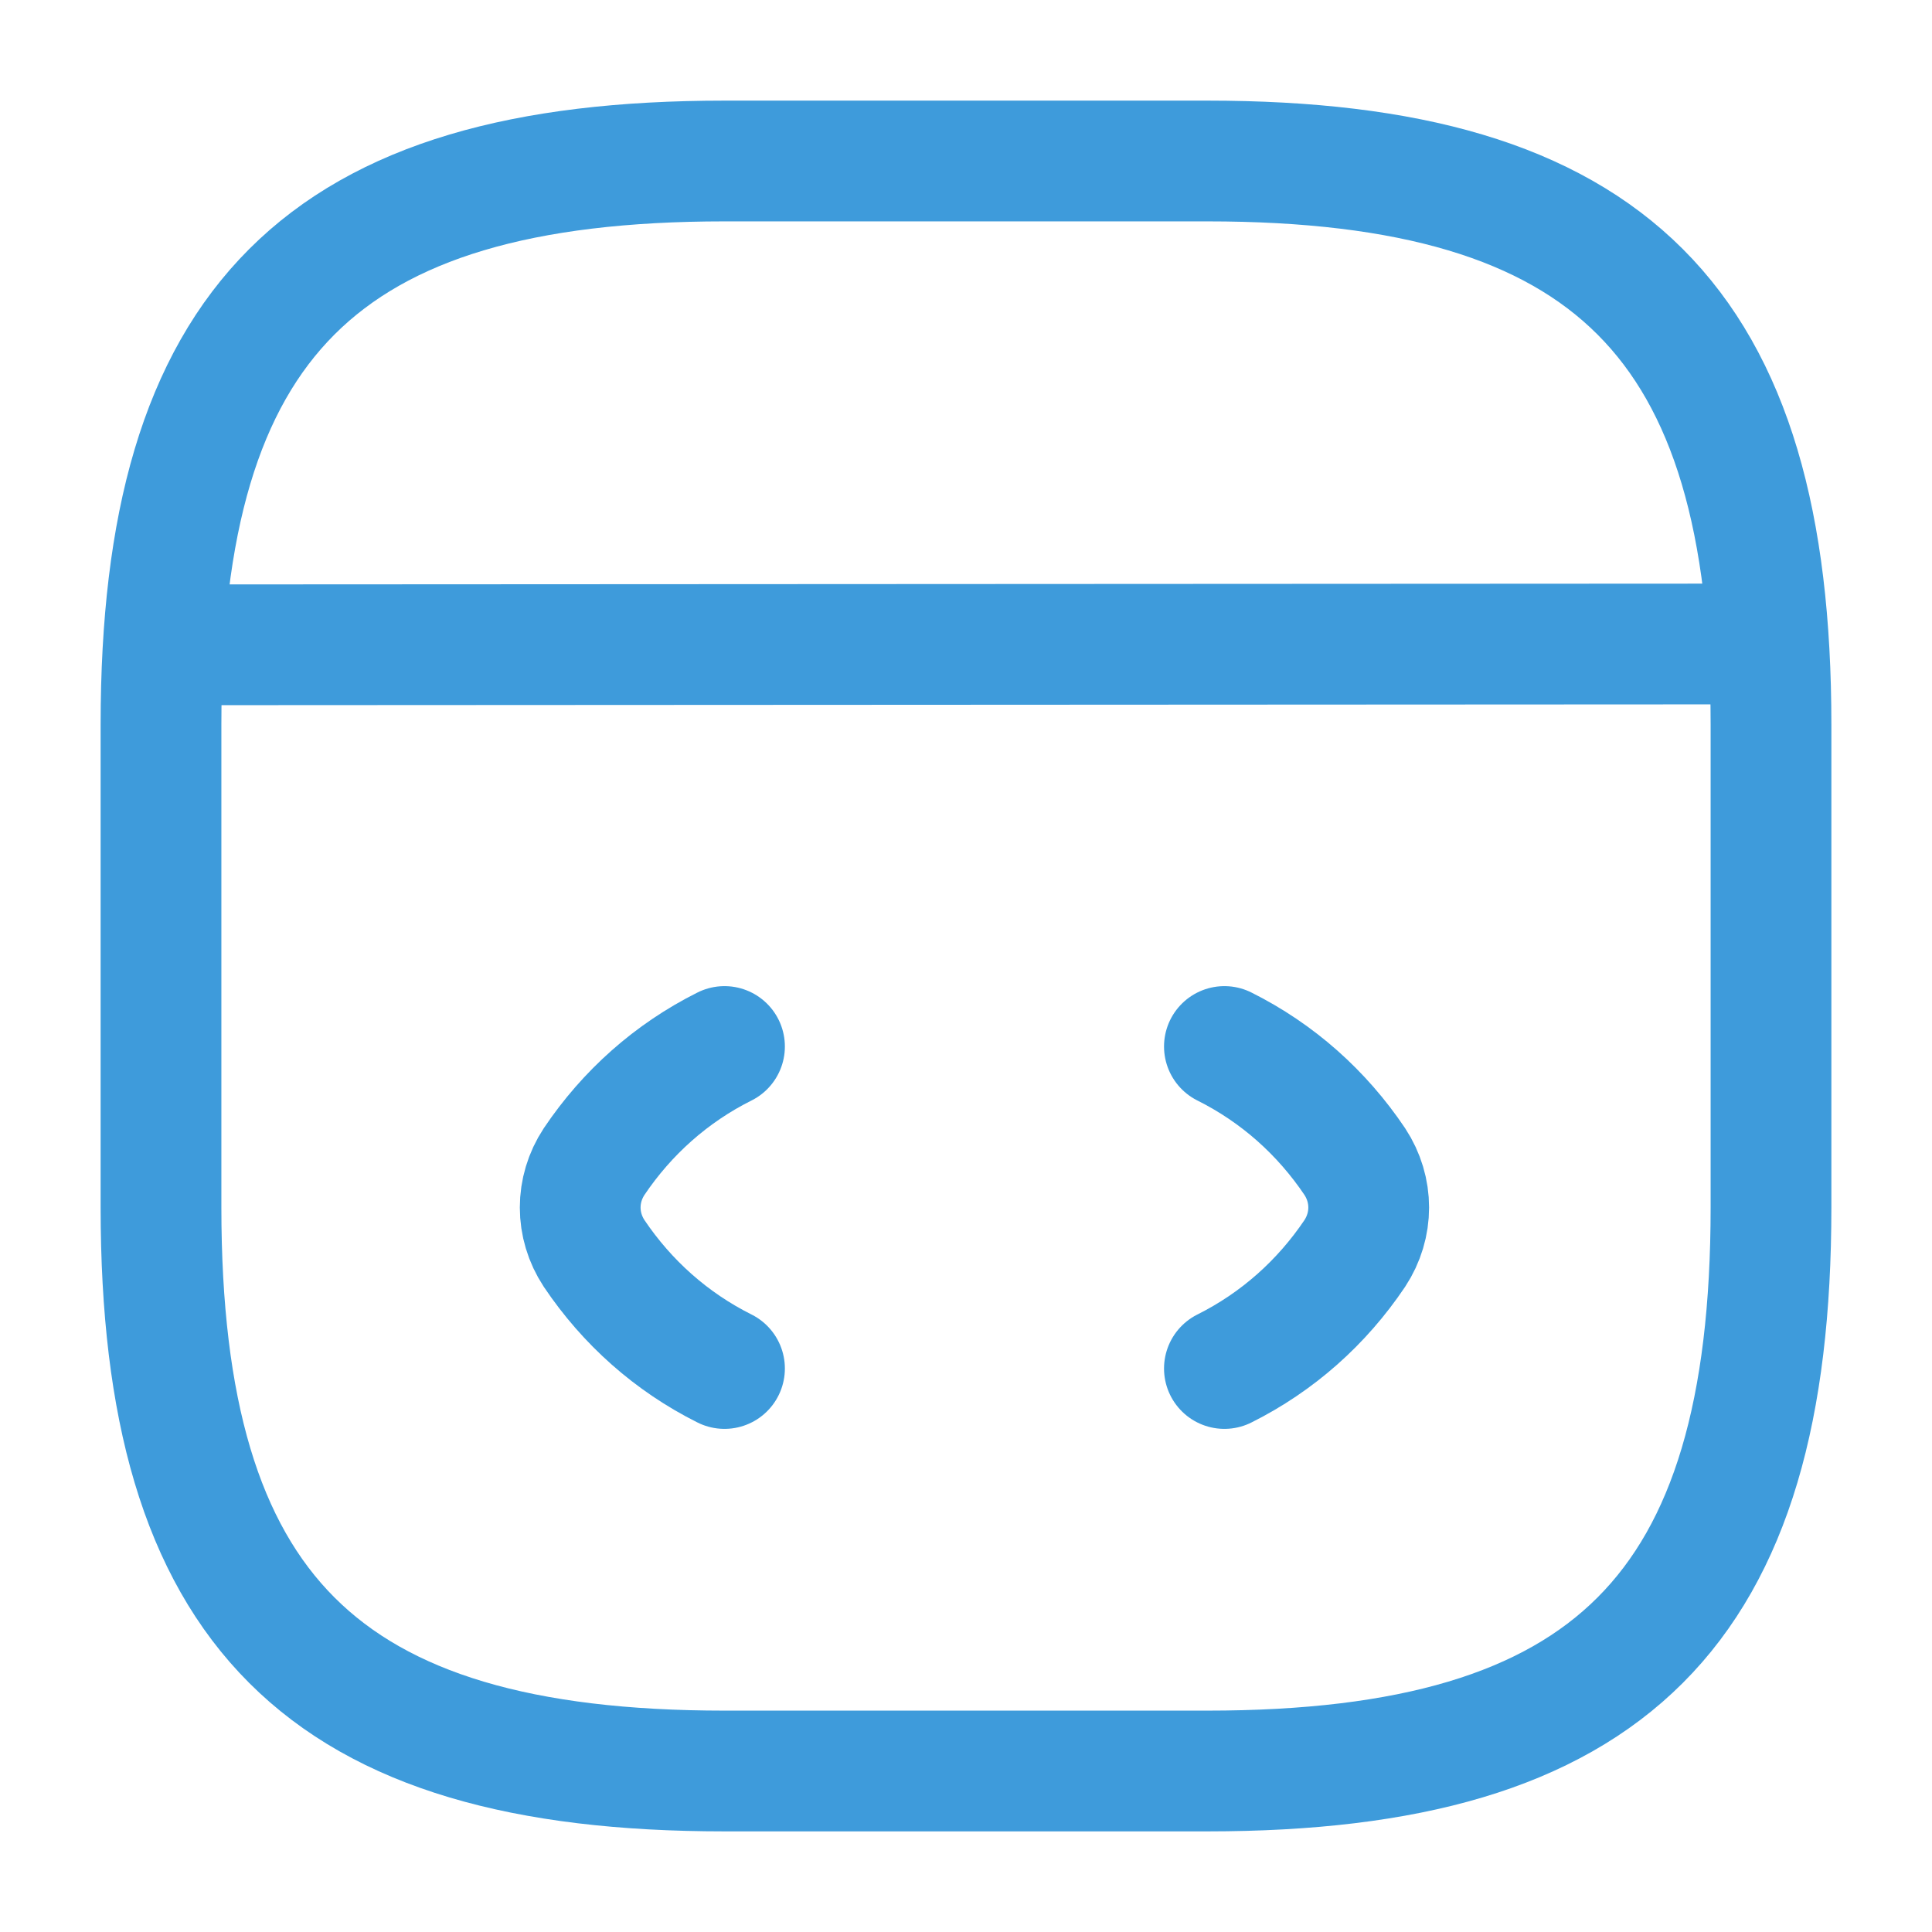
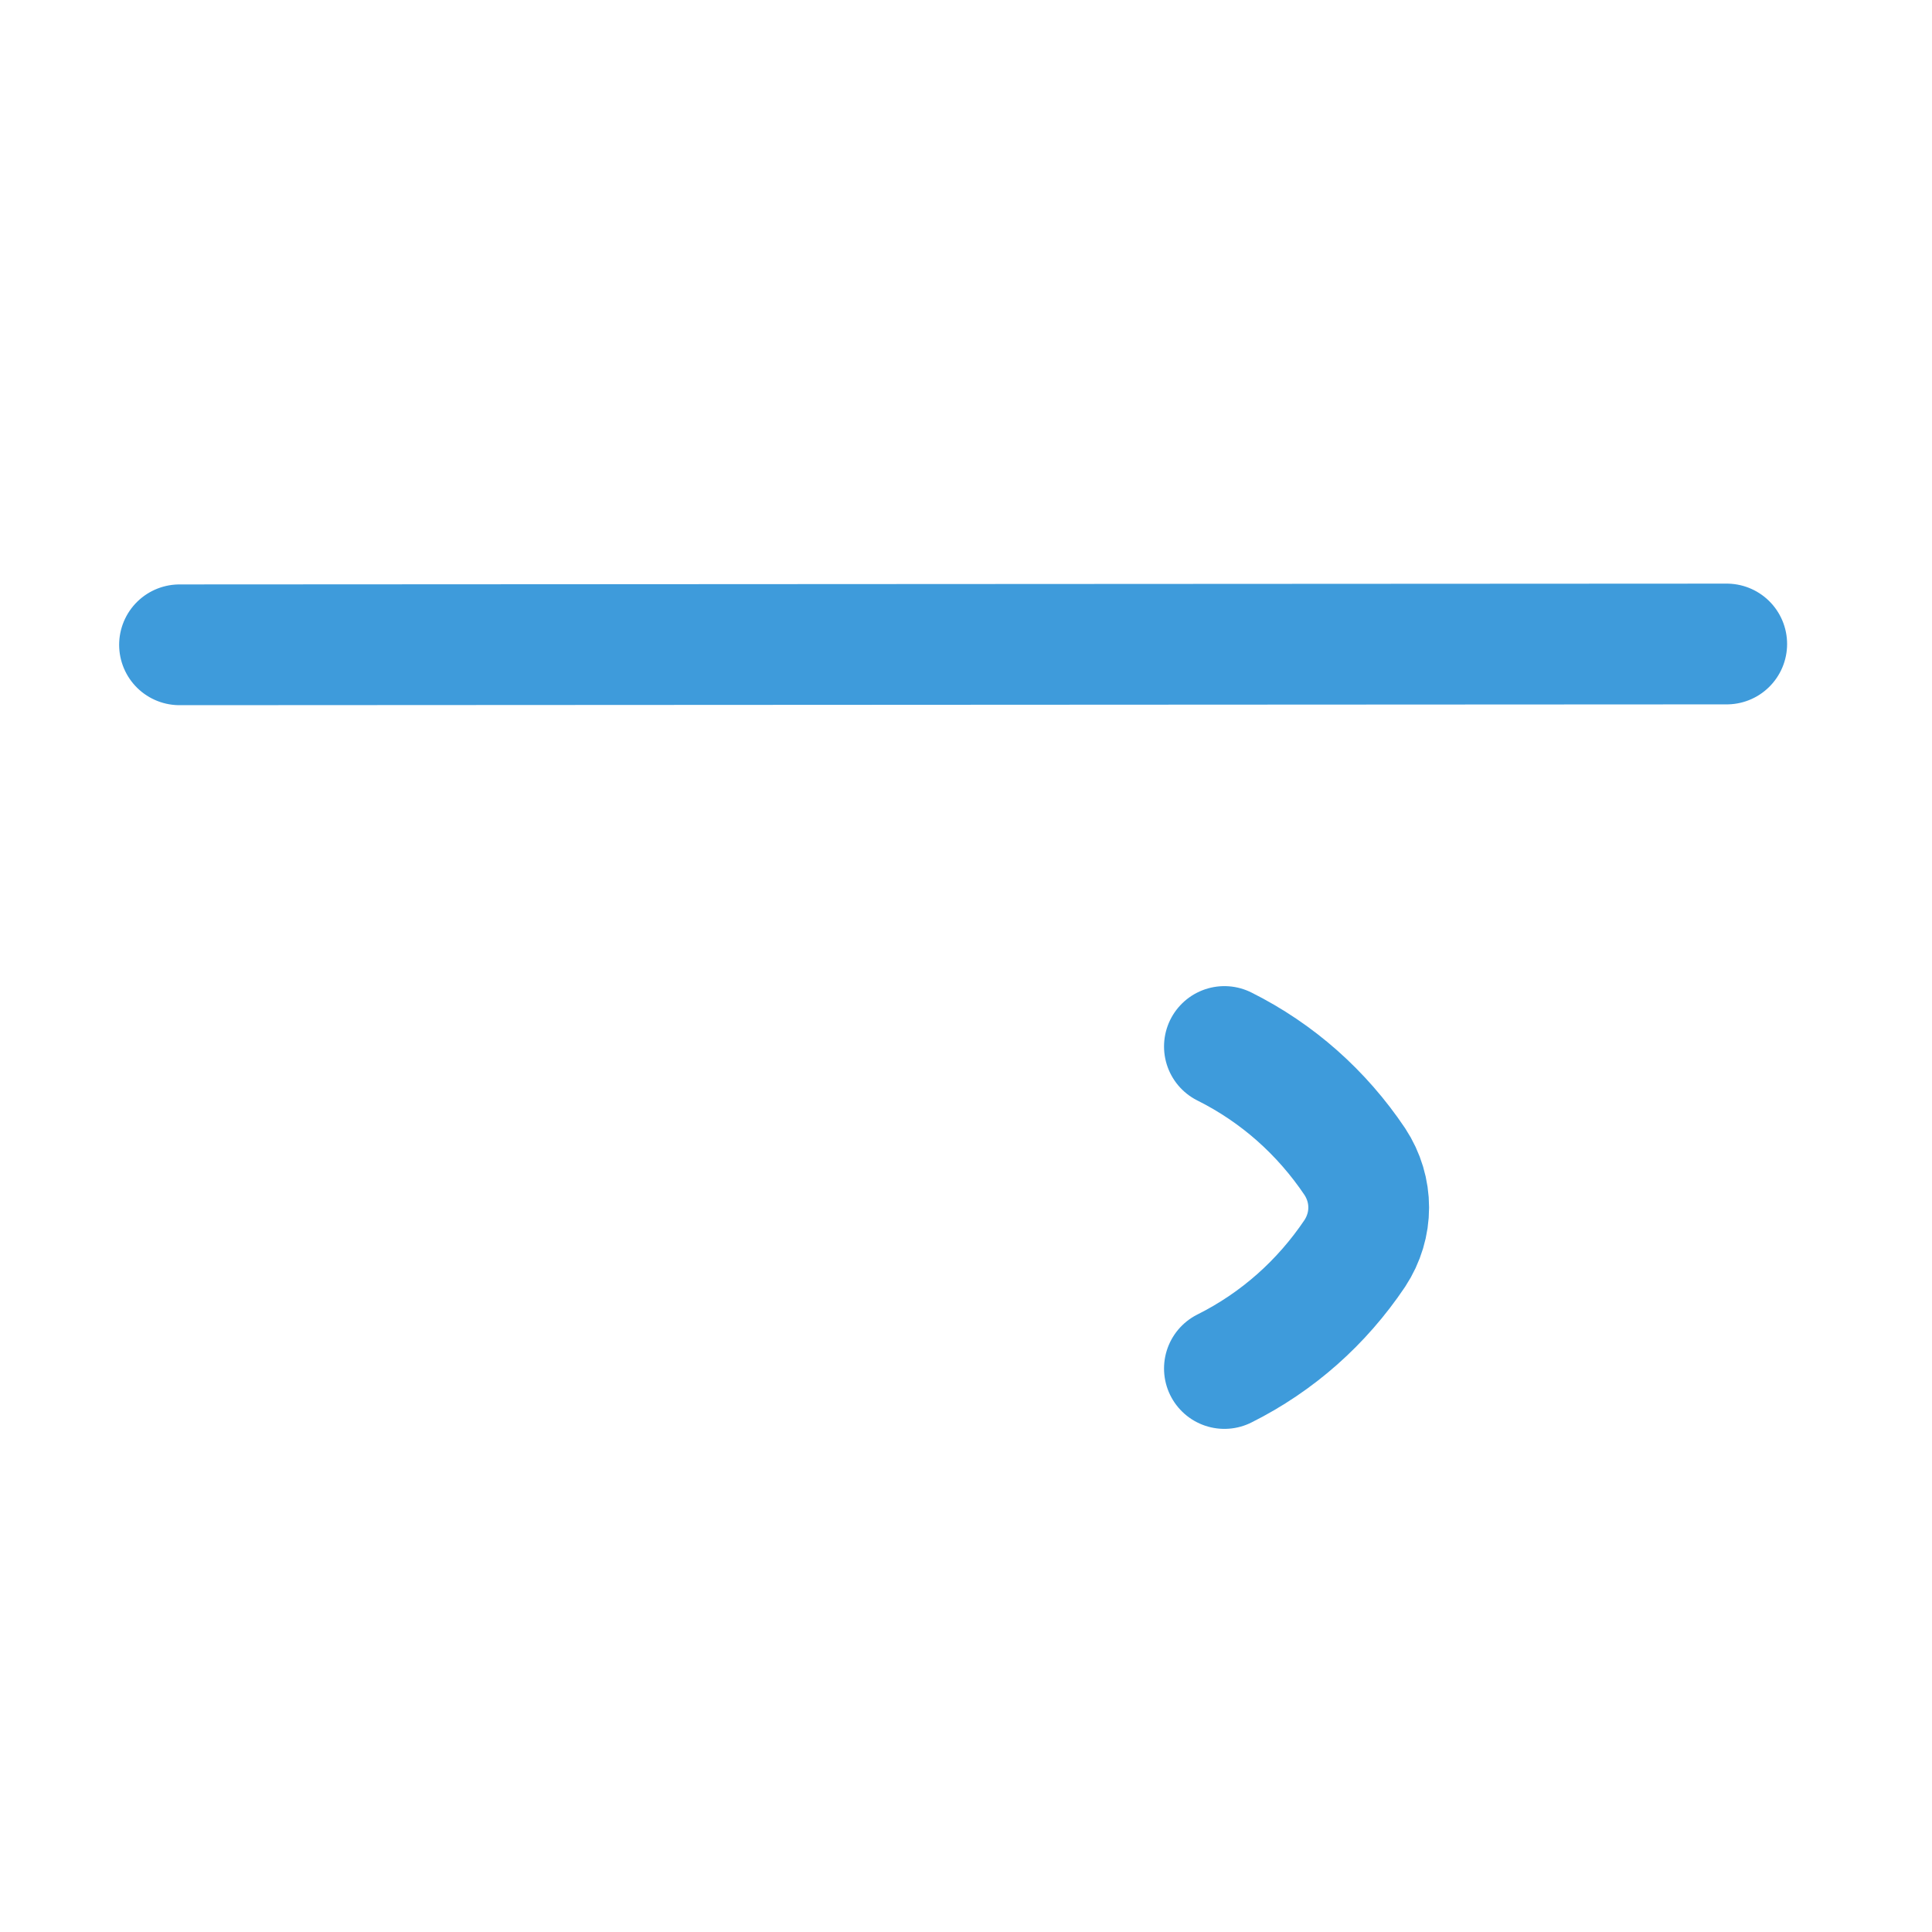
<svg xmlns="http://www.w3.org/2000/svg" width="24" height="24" viewBox="0 0 24 24" fill="none">
-   <path d="M9 13C8.34 13.33 7.79 13.82 7.38 14.43C7.15 14.78 7.15 15.22 7.38 15.57C7.79 16.18 8.34 16.67 9 17" stroke="#3E9BDB" stroke-width="1.5" stroke-linecap="round" stroke-linejoin="round" />
  <path d="M15.21 13C15.87 13.33 16.42 13.82 16.83 14.43C17.06 14.78 17.06 15.22 16.83 15.57C16.42 16.18 15.87 16.67 15.21 17" stroke="#3E9BDB" stroke-width="1.5" stroke-linecap="round" stroke-linejoin="round" />
-   <path d="M9 22H15C20 22 22 20 22 15V9C22 4 20 2 15 2H9C4 2 2 4 2 9V15C2 20 4 22 9 22Z" stroke="#3E9BDB" stroke-width="1.5" stroke-linecap="round" stroke-linejoin="round" />
  <path d="M2.23 8.01L21.45 8" stroke="#3E9BDB" stroke-width="1.5" stroke-linecap="round" stroke-linejoin="round" />
</svg>